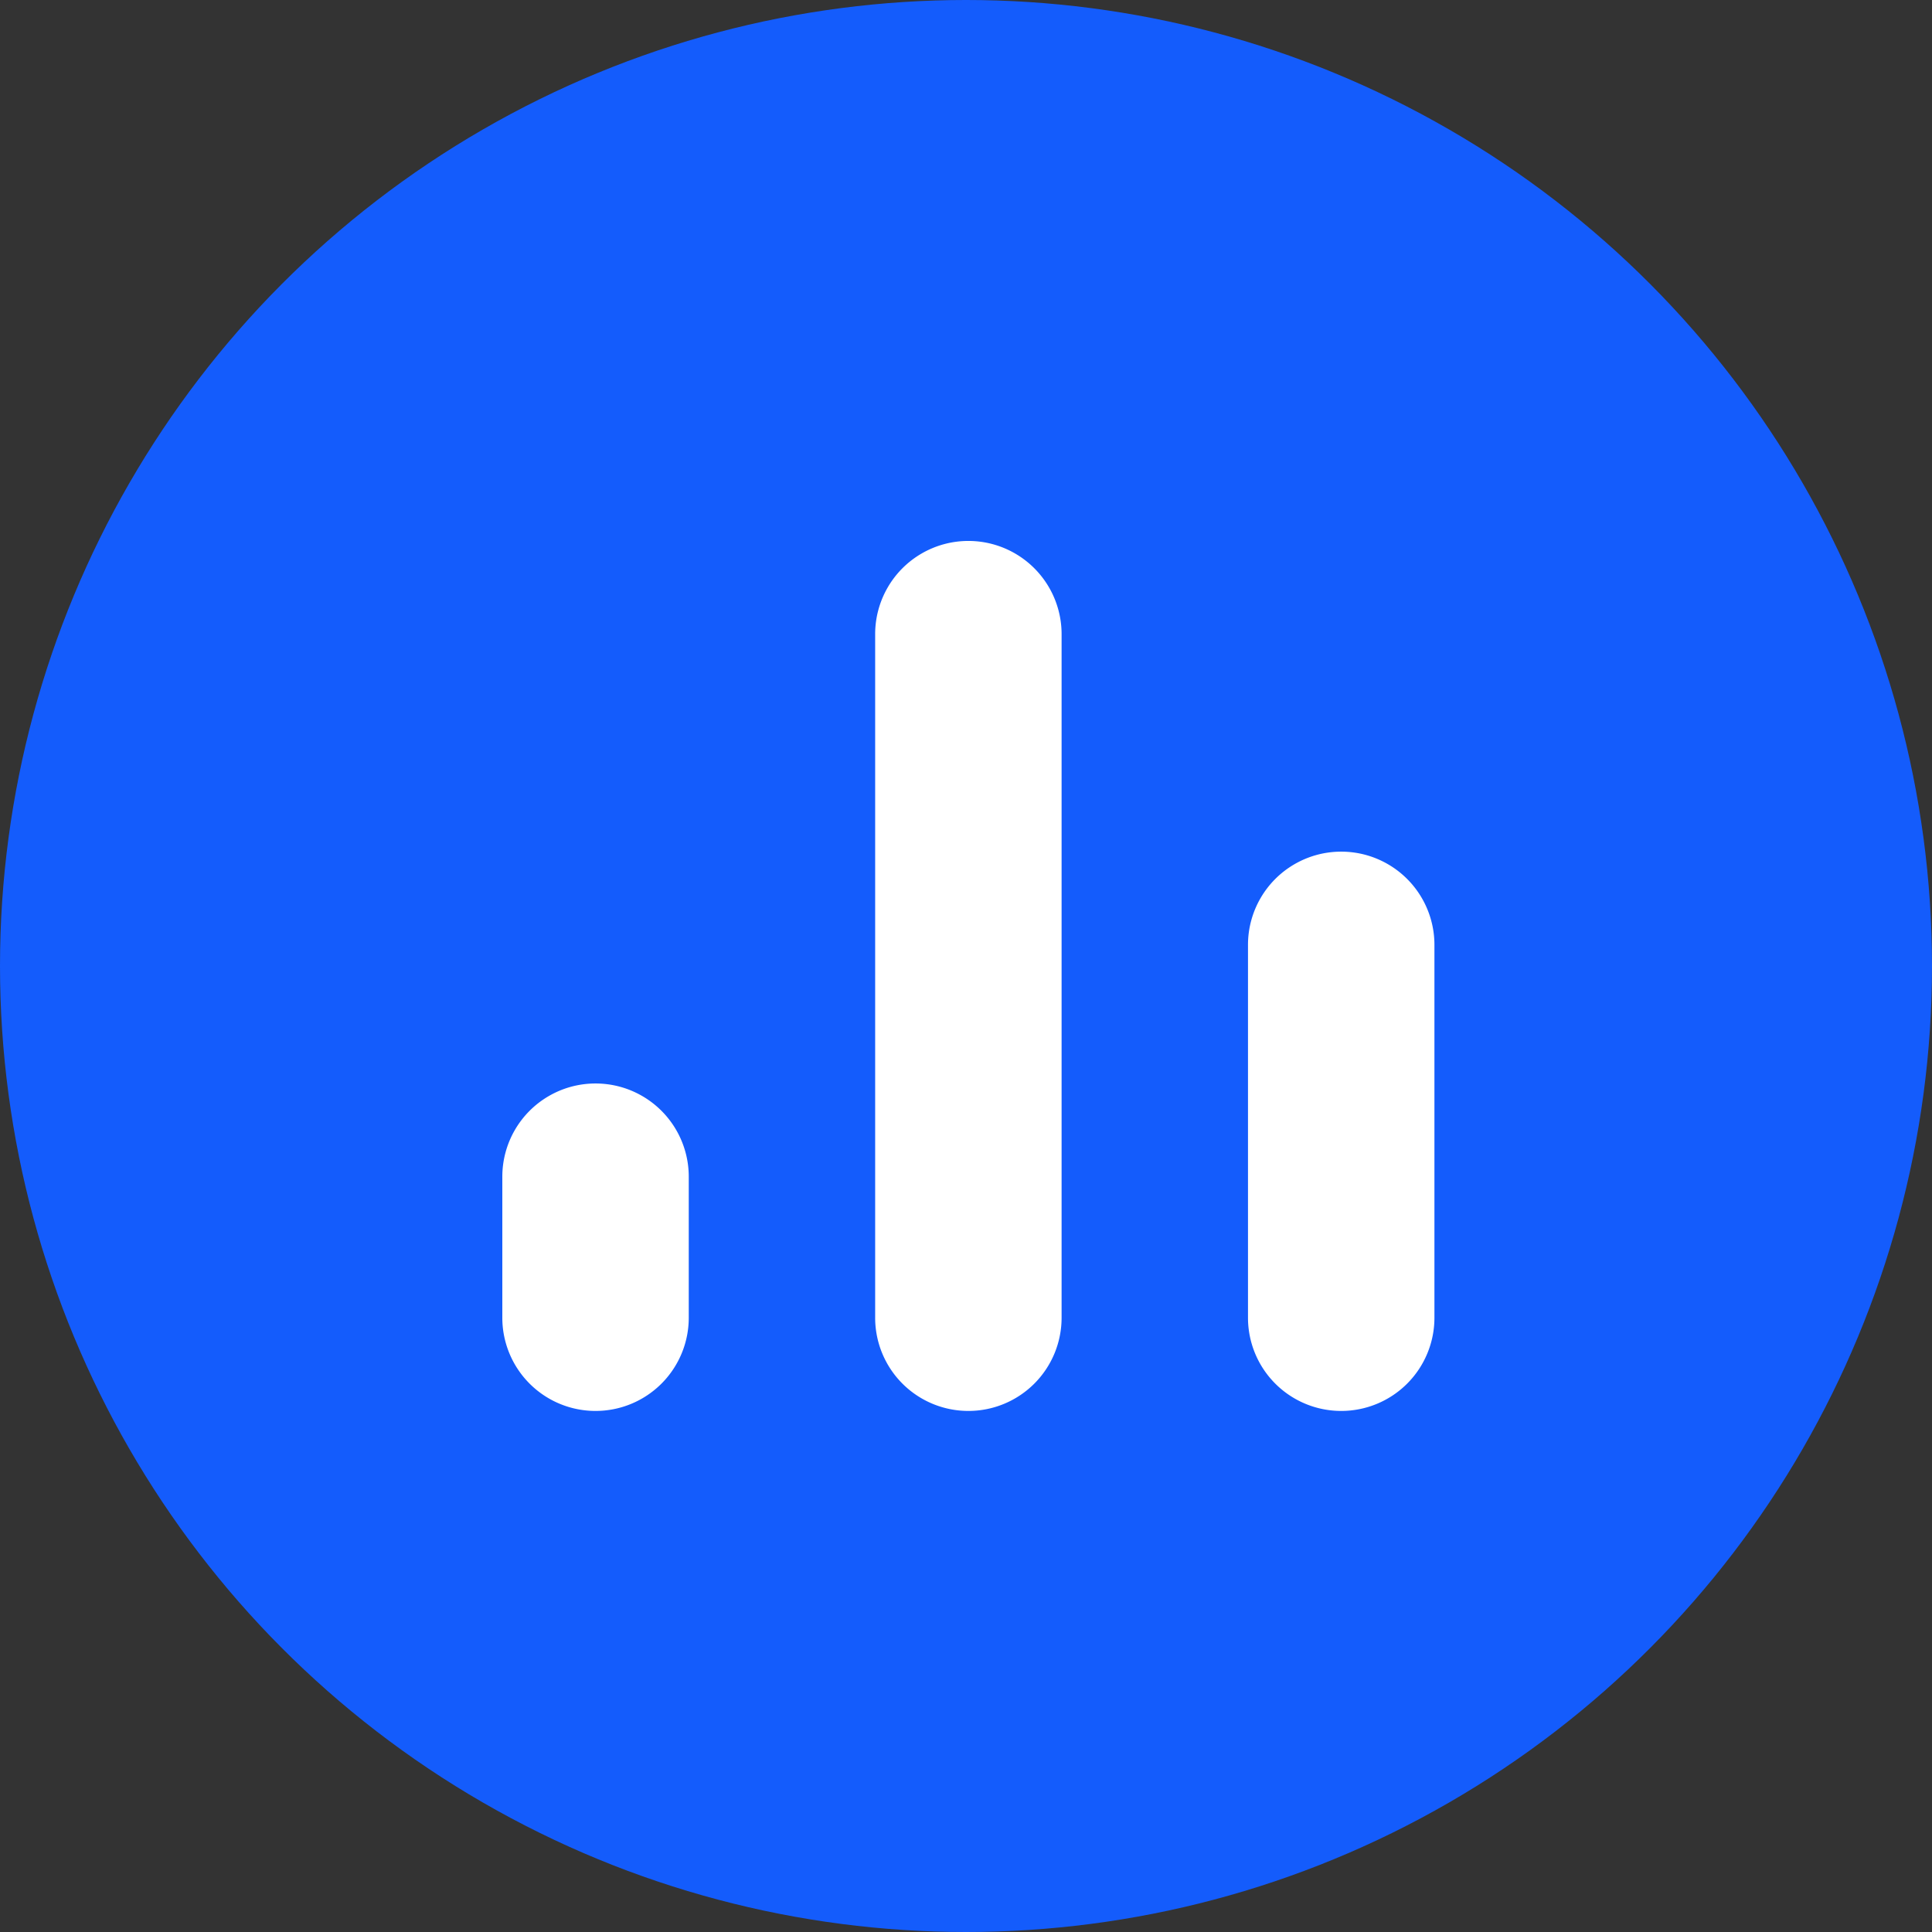
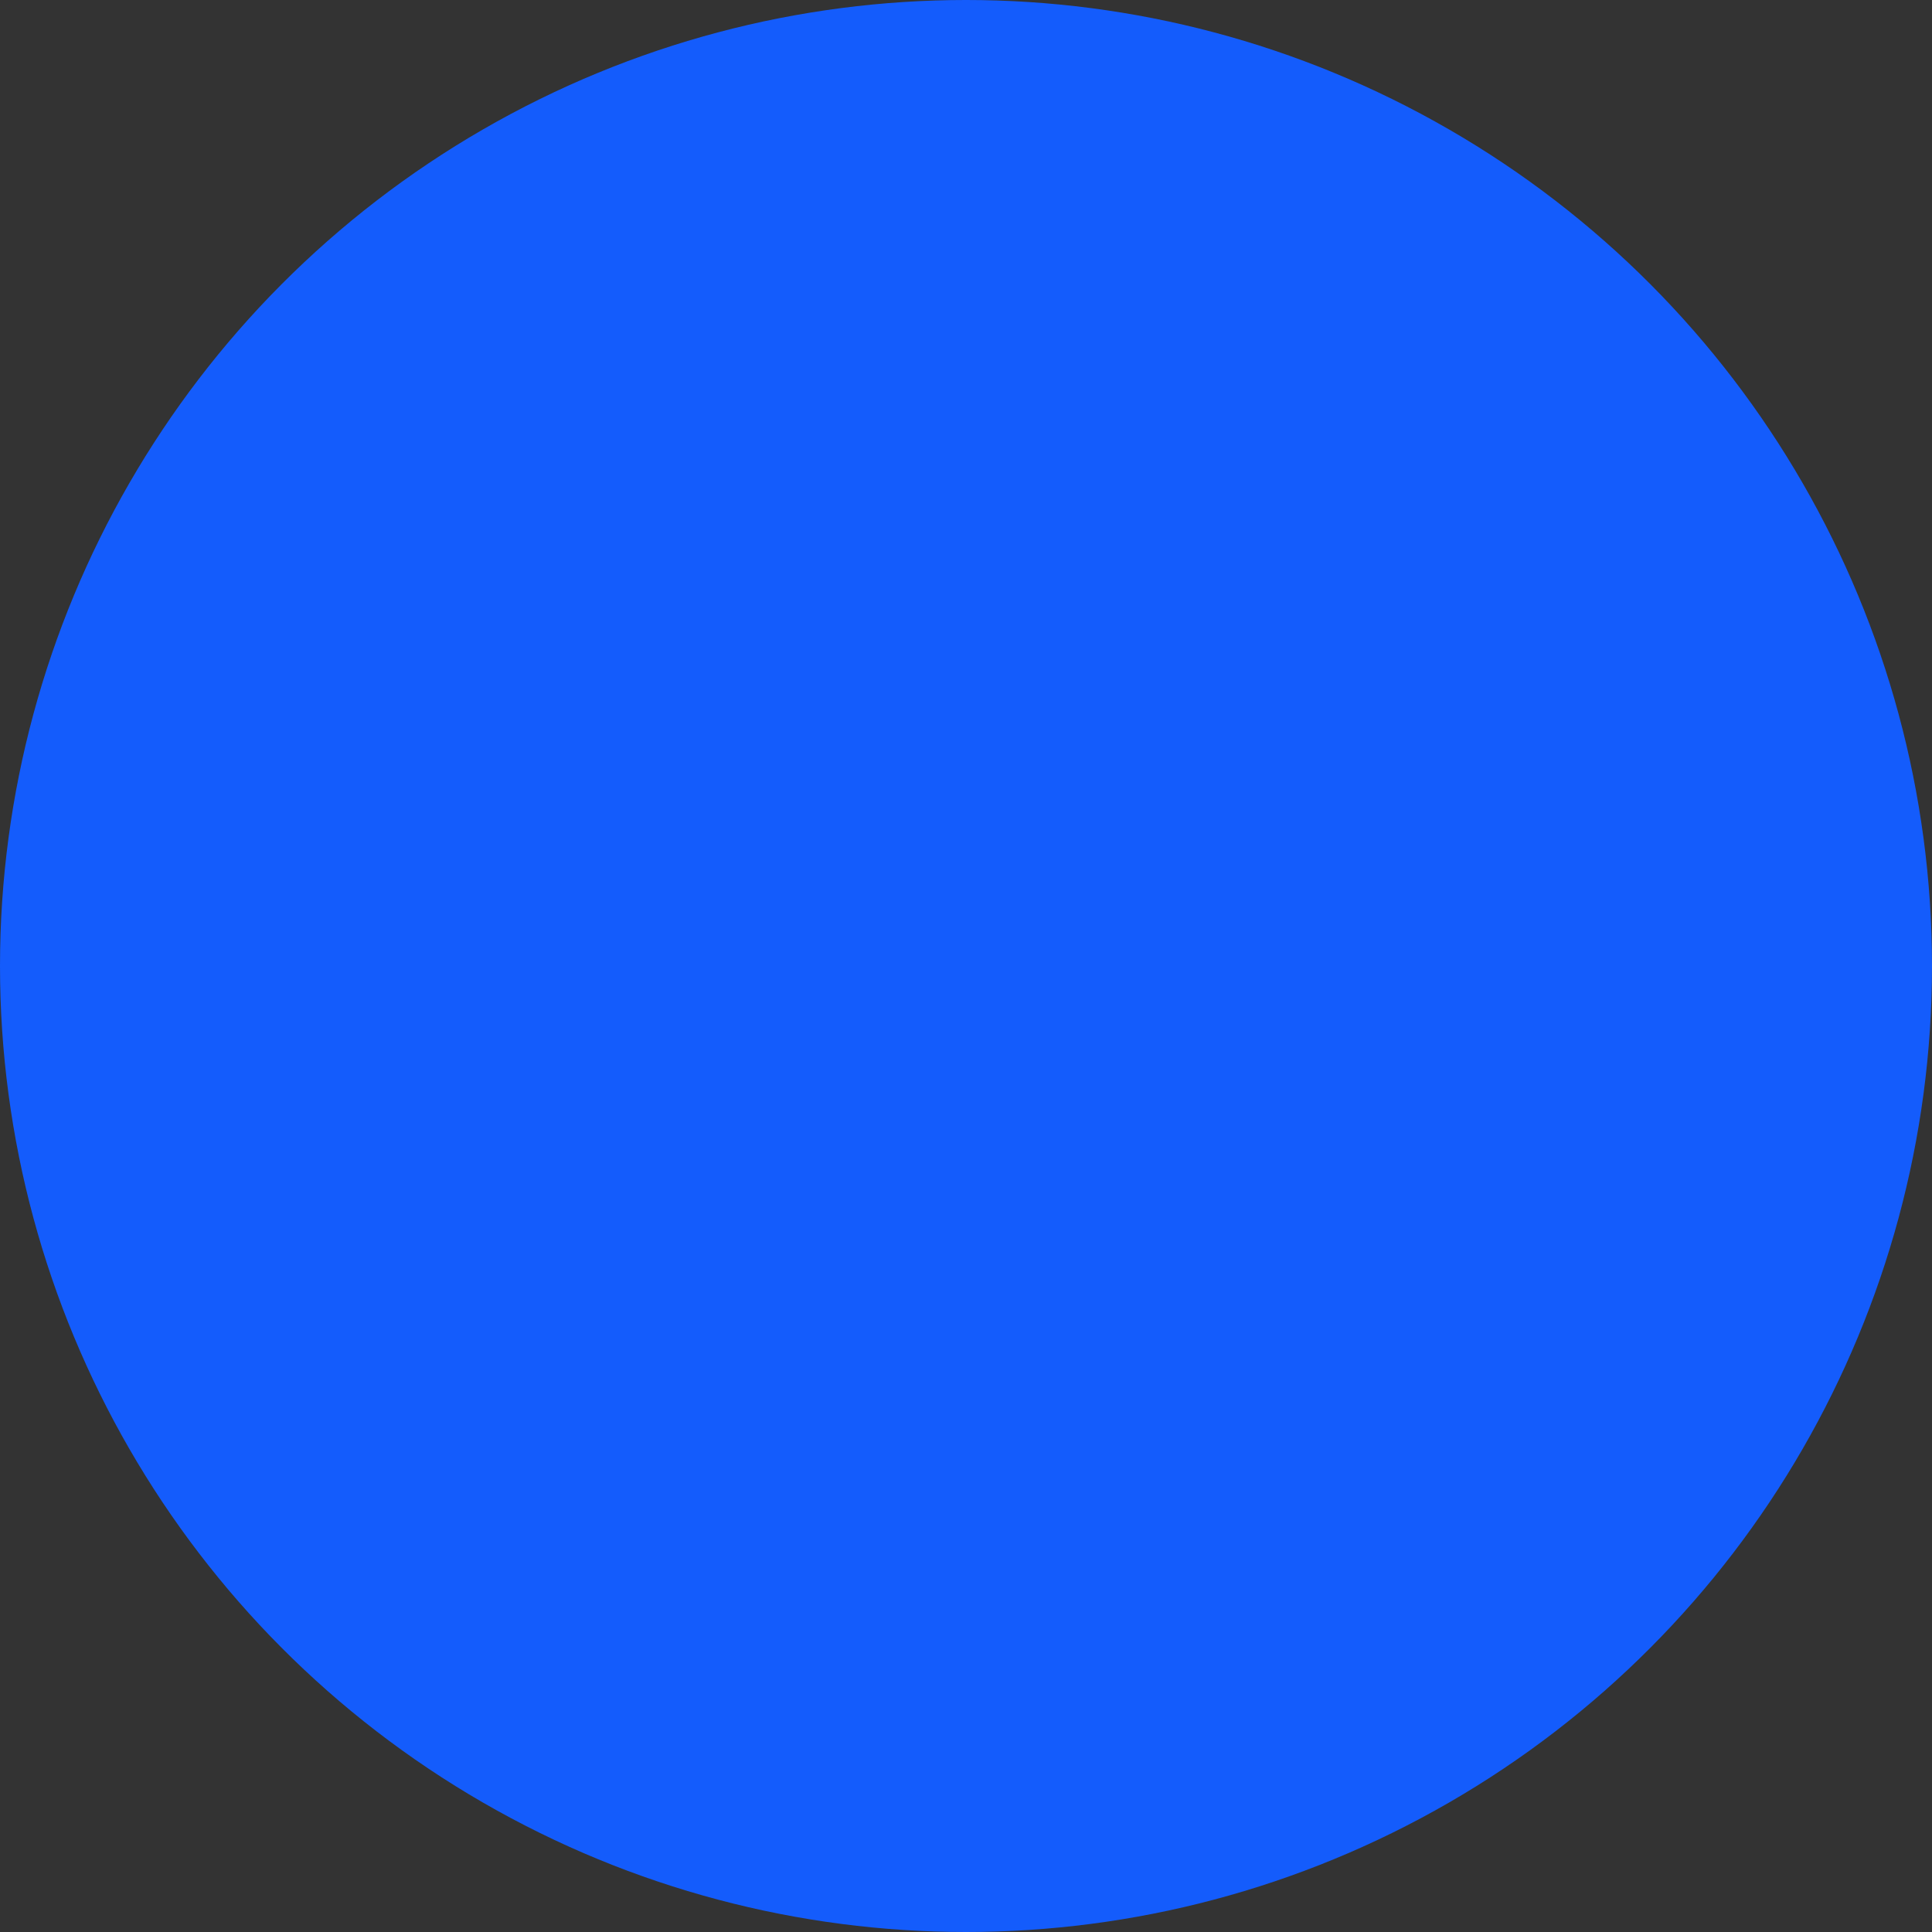
<svg xmlns="http://www.w3.org/2000/svg" width="50" height="50" viewBox="0 0 50 50">
  <rect x="0" y="0" width="50" height="50" fill="#333333" stroke="none" />
  <g id="Group_23034" data-name="Group 23034" transform="translate(-1186 -414)">
    <circle id="Ellipse_322" data-name="Ellipse 322" cx="25" cy="25" r="25" transform="translate(1186 414)" fill="#145cfc" />
    <g id="Group_22838" data-name="Group 22838" transform="translate(1187.948 421.006)">
-       <path id="Path_62494" data-name="Path 62494" d="M27.711,26.515A2.412,2.412,0,0,0,30.123,24.1V14.453a2.412,2.412,0,0,0-4.825,0V24.1A2.412,2.412,0,0,0,27.711,26.515Zm-19.3,0A2.412,2.412,0,0,0,10.825,24.1V20.453a2.412,2.412,0,0,0-4.825,0V24.1A2.412,2.412,0,0,0,8.412,26.515Zm9.649,0A2.412,2.412,0,0,0,20.474,24.1V6.412a2.412,2.412,0,1,0-4.825,0V24.1A2.412,2.412,0,0,0,18.062,26.515Z" transform="translate(5.052 2.994)" fill="#fff" />
-     </g>
+       </g>
  </g>
</svg>